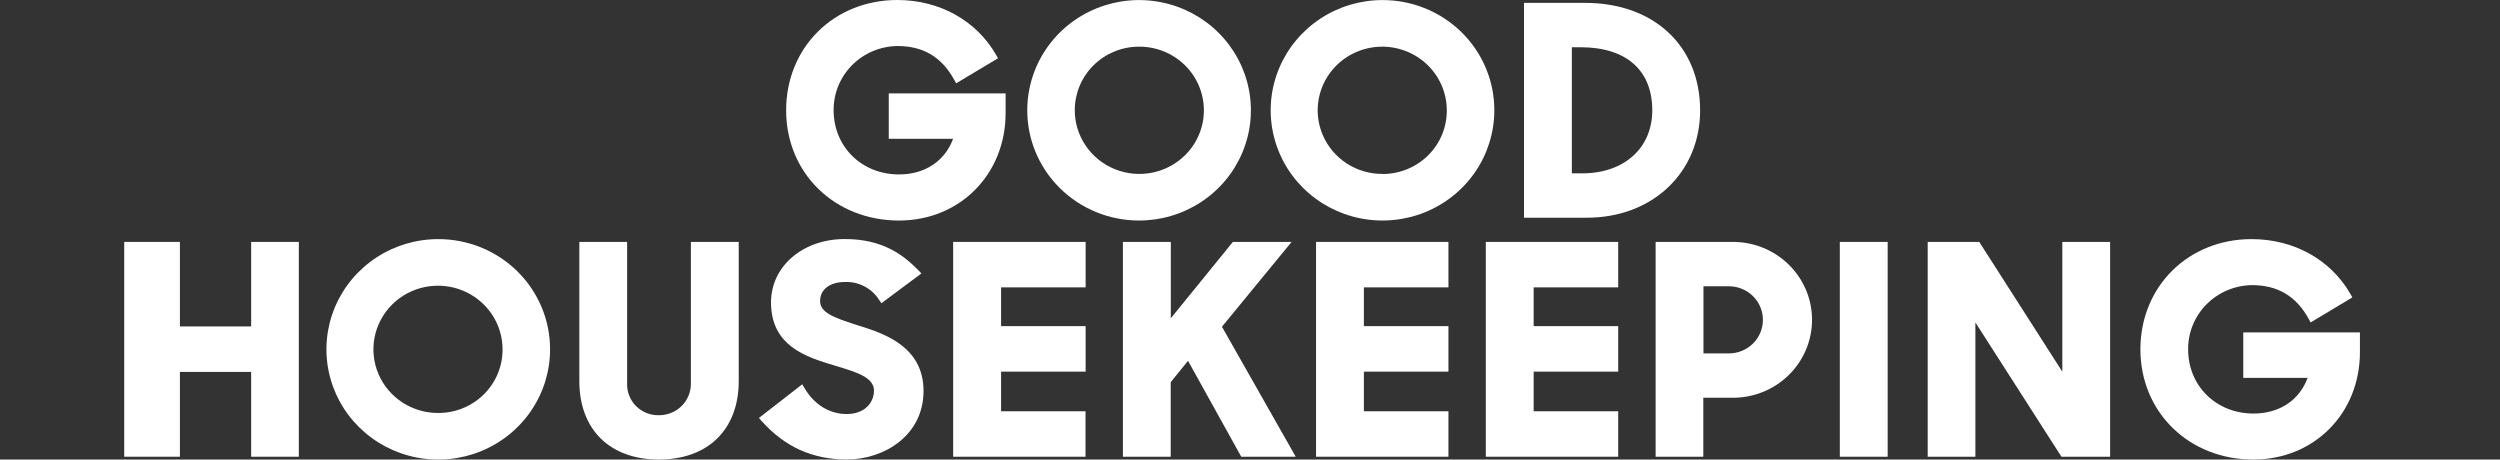
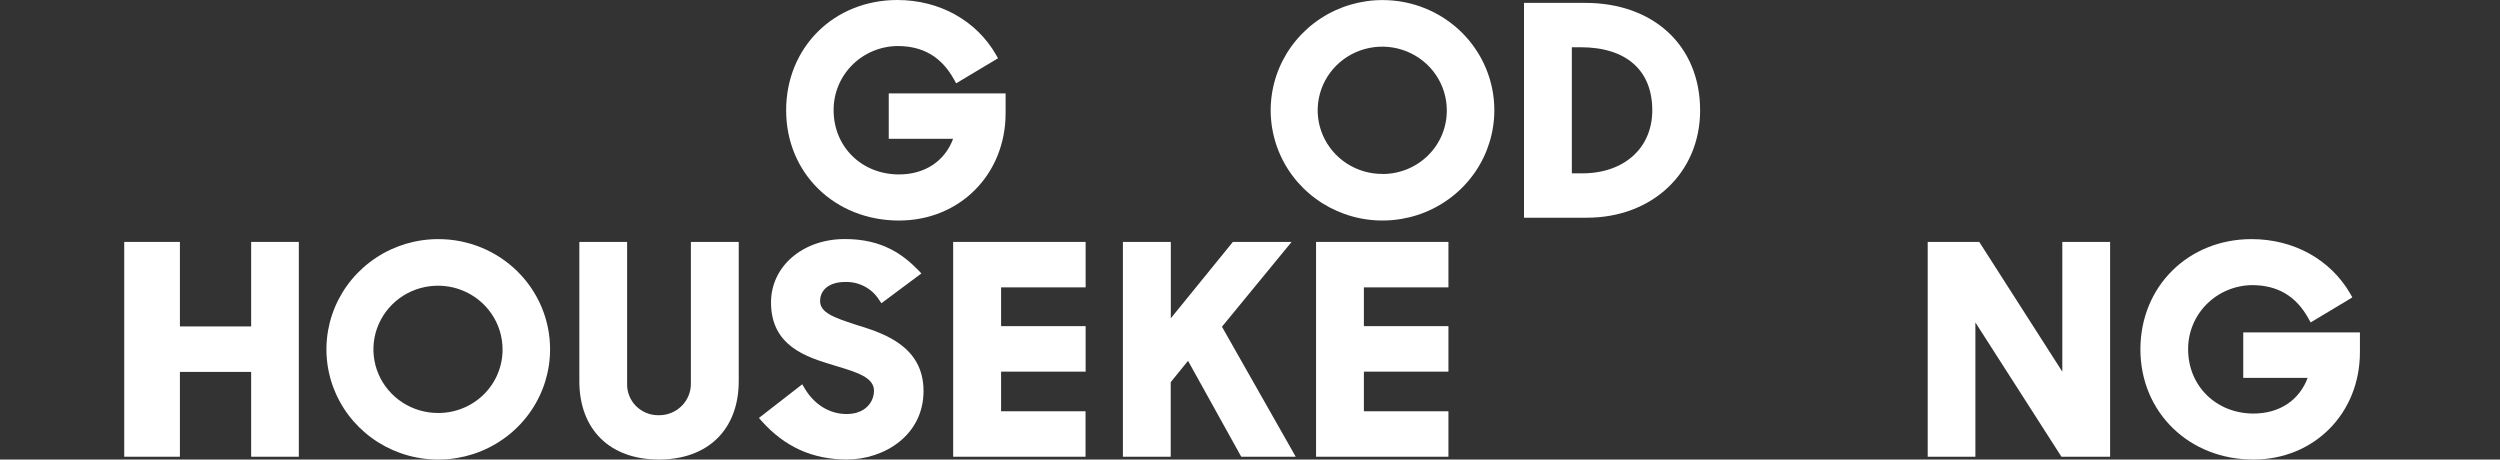
<svg xmlns="http://www.w3.org/2000/svg" fill="none" viewBox="0 0 136 25" height="25" width="136">
  <rect x="0" y="0" width="136" height="25" fill="#333333" stroke="none" />
  <path fill="white" d="M13.663 17.758H9.787V13.16H6.758V24.846H9.787V20.232H13.663V24.846H16.256V13.16H13.663V17.758Z" />
-   <path fill="white" d="M80.828 24.846H88.03V22.373H83.431V20.217H88.03V17.742H83.431V15.633H88.03V13.16H80.828V24.846Z" />
  <path fill="white" d="M37.584 20.871C37.586 21.098 37.541 21.323 37.453 21.533C37.365 21.743 37.236 21.934 37.072 22.094C36.908 22.254 36.714 22.38 36.5 22.465C36.286 22.55 36.058 22.592 35.827 22.588C35.599 22.591 35.373 22.549 35.161 22.463C34.95 22.377 34.759 22.25 34.599 22.09C34.439 21.929 34.314 21.738 34.231 21.529C34.148 21.32 34.108 21.096 34.115 20.871V13.16H31.516V20.732C31.516 23.365 33.174 24.999 35.843 24.999C38.513 24.999 40.187 23.365 40.187 20.732V13.16H37.584V20.871Z" />
  <path fill="white" d="M23.86 13.008C22.656 13.004 21.478 13.352 20.476 14.009C19.473 14.666 18.69 15.601 18.227 16.696C17.763 17.791 17.64 18.998 17.872 20.162C18.105 21.326 18.683 22.397 19.533 23.237C20.383 24.078 21.466 24.651 22.647 24.884C23.828 25.117 25.052 24.999 26.164 24.546C27.277 24.092 28.228 23.324 28.897 22.337C29.567 21.351 29.924 20.191 29.924 19.004C29.925 18.218 29.769 17.439 29.465 16.712C29.161 15.986 28.715 15.325 28.152 14.768C27.589 14.211 26.92 13.769 26.184 13.467C25.447 13.165 24.658 13.009 23.86 13.008ZM23.86 22.466C23.164 22.473 22.482 22.276 21.9 21.899C21.318 21.523 20.862 20.985 20.591 20.352C20.32 19.72 20.246 19.023 20.377 18.349C20.509 17.676 20.841 17.056 21.331 16.568C21.82 16.08 22.446 15.747 23.128 15.611C23.811 15.475 24.519 15.541 25.163 15.802C25.806 16.063 26.357 16.507 26.744 17.077C27.132 17.647 27.339 18.318 27.339 19.004C27.341 19.457 27.254 19.905 27.08 20.325C26.907 20.744 26.651 21.125 26.328 21.447C26.005 21.768 25.621 22.024 25.197 22.199C24.774 22.374 24.32 22.465 23.86 22.466Z" />
  <path fill="white" d="M122.033 18.084V20.557H125.535C125.08 21.778 123.999 22.497 122.59 22.497C120.563 22.497 119.034 20.995 119.034 19.004C119.027 18.087 119.389 17.204 120.041 16.549C120.693 15.894 121.582 15.521 122.512 15.511C123.908 15.511 124.916 16.112 125.592 17.346L125.699 17.541L127.968 16.178L127.868 16C126.796 14.126 124.788 13.008 122.487 13.008C119.039 13.008 116.438 15.585 116.438 19.004C116.438 22.423 119.08 25 122.581 25C125.887 25 128.38 22.49 128.38 19.159V18.084H122.033Z" />
  <path fill="white" d="M112.19 20.219L107.671 13.16H104.867V24.846H107.461V17.541L112.143 24.846H114.79V13.16H112.19V20.219Z" />
-   <path fill="white" d="M100.086 13.16H102.689V24.846H100.086V13.16Z" />
  <path fill="white" d="M71.594 24.846H78.795V22.373H74.195V20.217H78.795V17.742H74.195V15.633H78.795V13.16H71.594V24.846Z" />
  <path fill="white" d="M46.782 17.738L46.537 17.657C45.344 17.27 44.613 17.001 44.613 16.378C44.613 15.755 45.132 15.34 45.965 15.34C46.333 15.325 46.699 15.408 47.025 15.578C47.351 15.748 47.626 16.001 47.821 16.31L47.95 16.495L50.124 14.875L49.962 14.704C49.138 13.864 48.017 13.004 45.96 13.004C43.669 13.004 41.943 14.487 41.943 16.455C41.943 18.842 43.903 19.433 45.334 19.864L45.524 19.922C46.608 20.25 47.545 20.531 47.545 21.253C47.545 21.865 47.078 22.523 46.054 22.523C45.127 22.523 44.294 22.01 43.767 21.117L43.642 20.906L41.285 22.737L41.434 22.905C42.69 24.312 44.206 24.996 46.068 24.996C48.091 24.996 50.24 23.691 50.24 21.269C50.24 18.847 48.081 18.147 46.793 17.736" />
-   <path fill="white" d="M94.208 13.161H90.066V24.846H92.66V21.637H94.183C94.755 21.649 95.323 21.548 95.855 21.341C96.387 21.134 96.871 20.824 97.28 20.43C97.689 20.037 98.014 19.566 98.236 19.047C98.459 18.528 98.574 17.97 98.575 17.407C98.576 16.843 98.463 16.285 98.243 15.765C98.022 15.245 97.699 14.774 97.291 14.378C96.884 13.983 96.401 13.672 95.87 13.463C95.339 13.254 94.771 13.151 94.2 13.161H94.208ZM92.668 15.573H94.05C94.542 15.573 95.013 15.766 95.361 16.108C95.708 16.451 95.903 16.915 95.903 17.399C95.903 17.884 95.708 18.348 95.361 18.691C95.013 19.033 94.542 19.226 94.05 19.226H92.668V15.573Z" />
  <path fill="white" d="M51.852 24.846H59.053V22.373H54.459V20.217H59.058V17.742H54.459V15.633H59.058V13.16H51.852V24.846Z" />
  <path fill="white" d="M70.263 13.16H67.069L63.692 17.314V13.16H61.086V24.846H63.687V20.789L64.629 19.629L67.524 24.846H70.487L66.474 17.774L70.263 13.16Z" />
  <path fill="white" d="M92.486 6C92.486 2.506 89.973 0.157 86.234 0.157H82.906V11.843H86.328C89.894 11.843 92.487 9.386 92.487 6H92.486ZM85.983 2.57C88.463 2.57 89.884 3.819 89.884 6C89.884 8.052 88.354 9.43 86.077 9.43H85.508V2.57H85.983Z" />
-   <path fill="white" d="M61.932 11.996C63.136 12.003 64.316 11.657 65.321 11.002C66.326 10.347 67.111 9.413 67.576 8.318C68.042 7.223 68.167 6.016 67.936 4.851C67.705 3.686 67.129 2.614 66.279 1.772C65.43 0.93 64.346 0.356 63.165 0.122C61.984 -0.112 60.76 0.004 59.646 0.457C58.532 0.91 57.58 1.678 56.91 2.665C56.24 3.652 55.883 4.813 55.883 6C55.882 7.585 56.518 9.105 57.652 10.229C58.785 11.352 60.324 11.988 61.932 11.996ZM61.932 2.538C62.629 2.528 63.312 2.723 63.896 3.098C64.48 3.472 64.938 4.01 65.211 4.642C65.485 5.273 65.561 5.971 65.431 6.646C65.301 7.32 64.971 7.942 64.481 8.431C63.992 8.92 63.366 9.254 62.684 9.392C62.001 9.529 61.292 9.464 60.648 9.203C60.003 8.942 59.452 8.499 59.064 7.928C58.675 7.358 58.468 6.687 58.468 6C58.465 5.089 58.827 4.214 59.476 3.565C60.125 2.916 61.008 2.547 61.932 2.538Z" />
  <path fill="white" d="M75.226 0.004C74.022 0 72.844 0.349 71.841 1.006C70.839 1.663 70.056 2.598 69.593 3.693C69.13 4.789 69.007 5.995 69.24 7.159C69.472 8.323 70.05 9.394 70.9 10.234C71.75 11.074 72.834 11.647 74.015 11.88C75.195 12.113 76.419 11.995 77.532 11.542C78.644 11.088 79.596 10.32 80.265 9.333C80.934 8.347 81.291 7.187 81.291 6C81.293 5.214 81.137 4.435 80.832 3.708C80.528 2.981 80.082 2.32 79.519 1.764C78.955 1.207 78.286 0.765 77.55 0.463C76.813 0.161 76.024 0.005 75.226 0.004ZM75.226 9.462C74.53 9.469 73.848 9.271 73.266 8.895C72.684 8.518 72.229 7.979 71.958 7.347C71.687 6.715 71.613 6.018 71.745 5.345C71.876 4.671 72.209 4.051 72.698 3.563C73.188 3.076 73.814 2.743 74.496 2.607C75.178 2.471 75.886 2.537 76.53 2.799C77.174 3.06 77.724 3.503 78.112 4.073C78.499 4.643 78.706 5.314 78.706 6C78.709 6.453 78.621 6.902 78.448 7.322C78.275 7.742 78.019 8.123 77.696 8.445C77.373 8.767 76.988 9.023 76.564 9.198C76.14 9.373 75.686 9.464 75.226 9.466V9.462Z" />
  <path fill="white" d="M48.905 11.997C52.212 11.997 54.705 9.486 54.705 6.156V5.081H48.348V7.549H51.85C51.395 8.77 50.312 9.489 48.905 9.489C46.878 9.489 45.349 7.987 45.349 5.996C45.342 5.079 45.704 4.196 46.356 3.541C47.008 2.886 47.897 2.513 48.828 2.504C50.223 2.504 51.231 3.103 51.907 4.338L52.014 4.533L54.292 3.17L54.191 2.991C53.12 1.118 51.111 0 48.81 0C45.359 0.005 42.766 2.582 42.766 6.001C42.766 9.42 45.406 11.997 48.909 11.997" />
</svg>